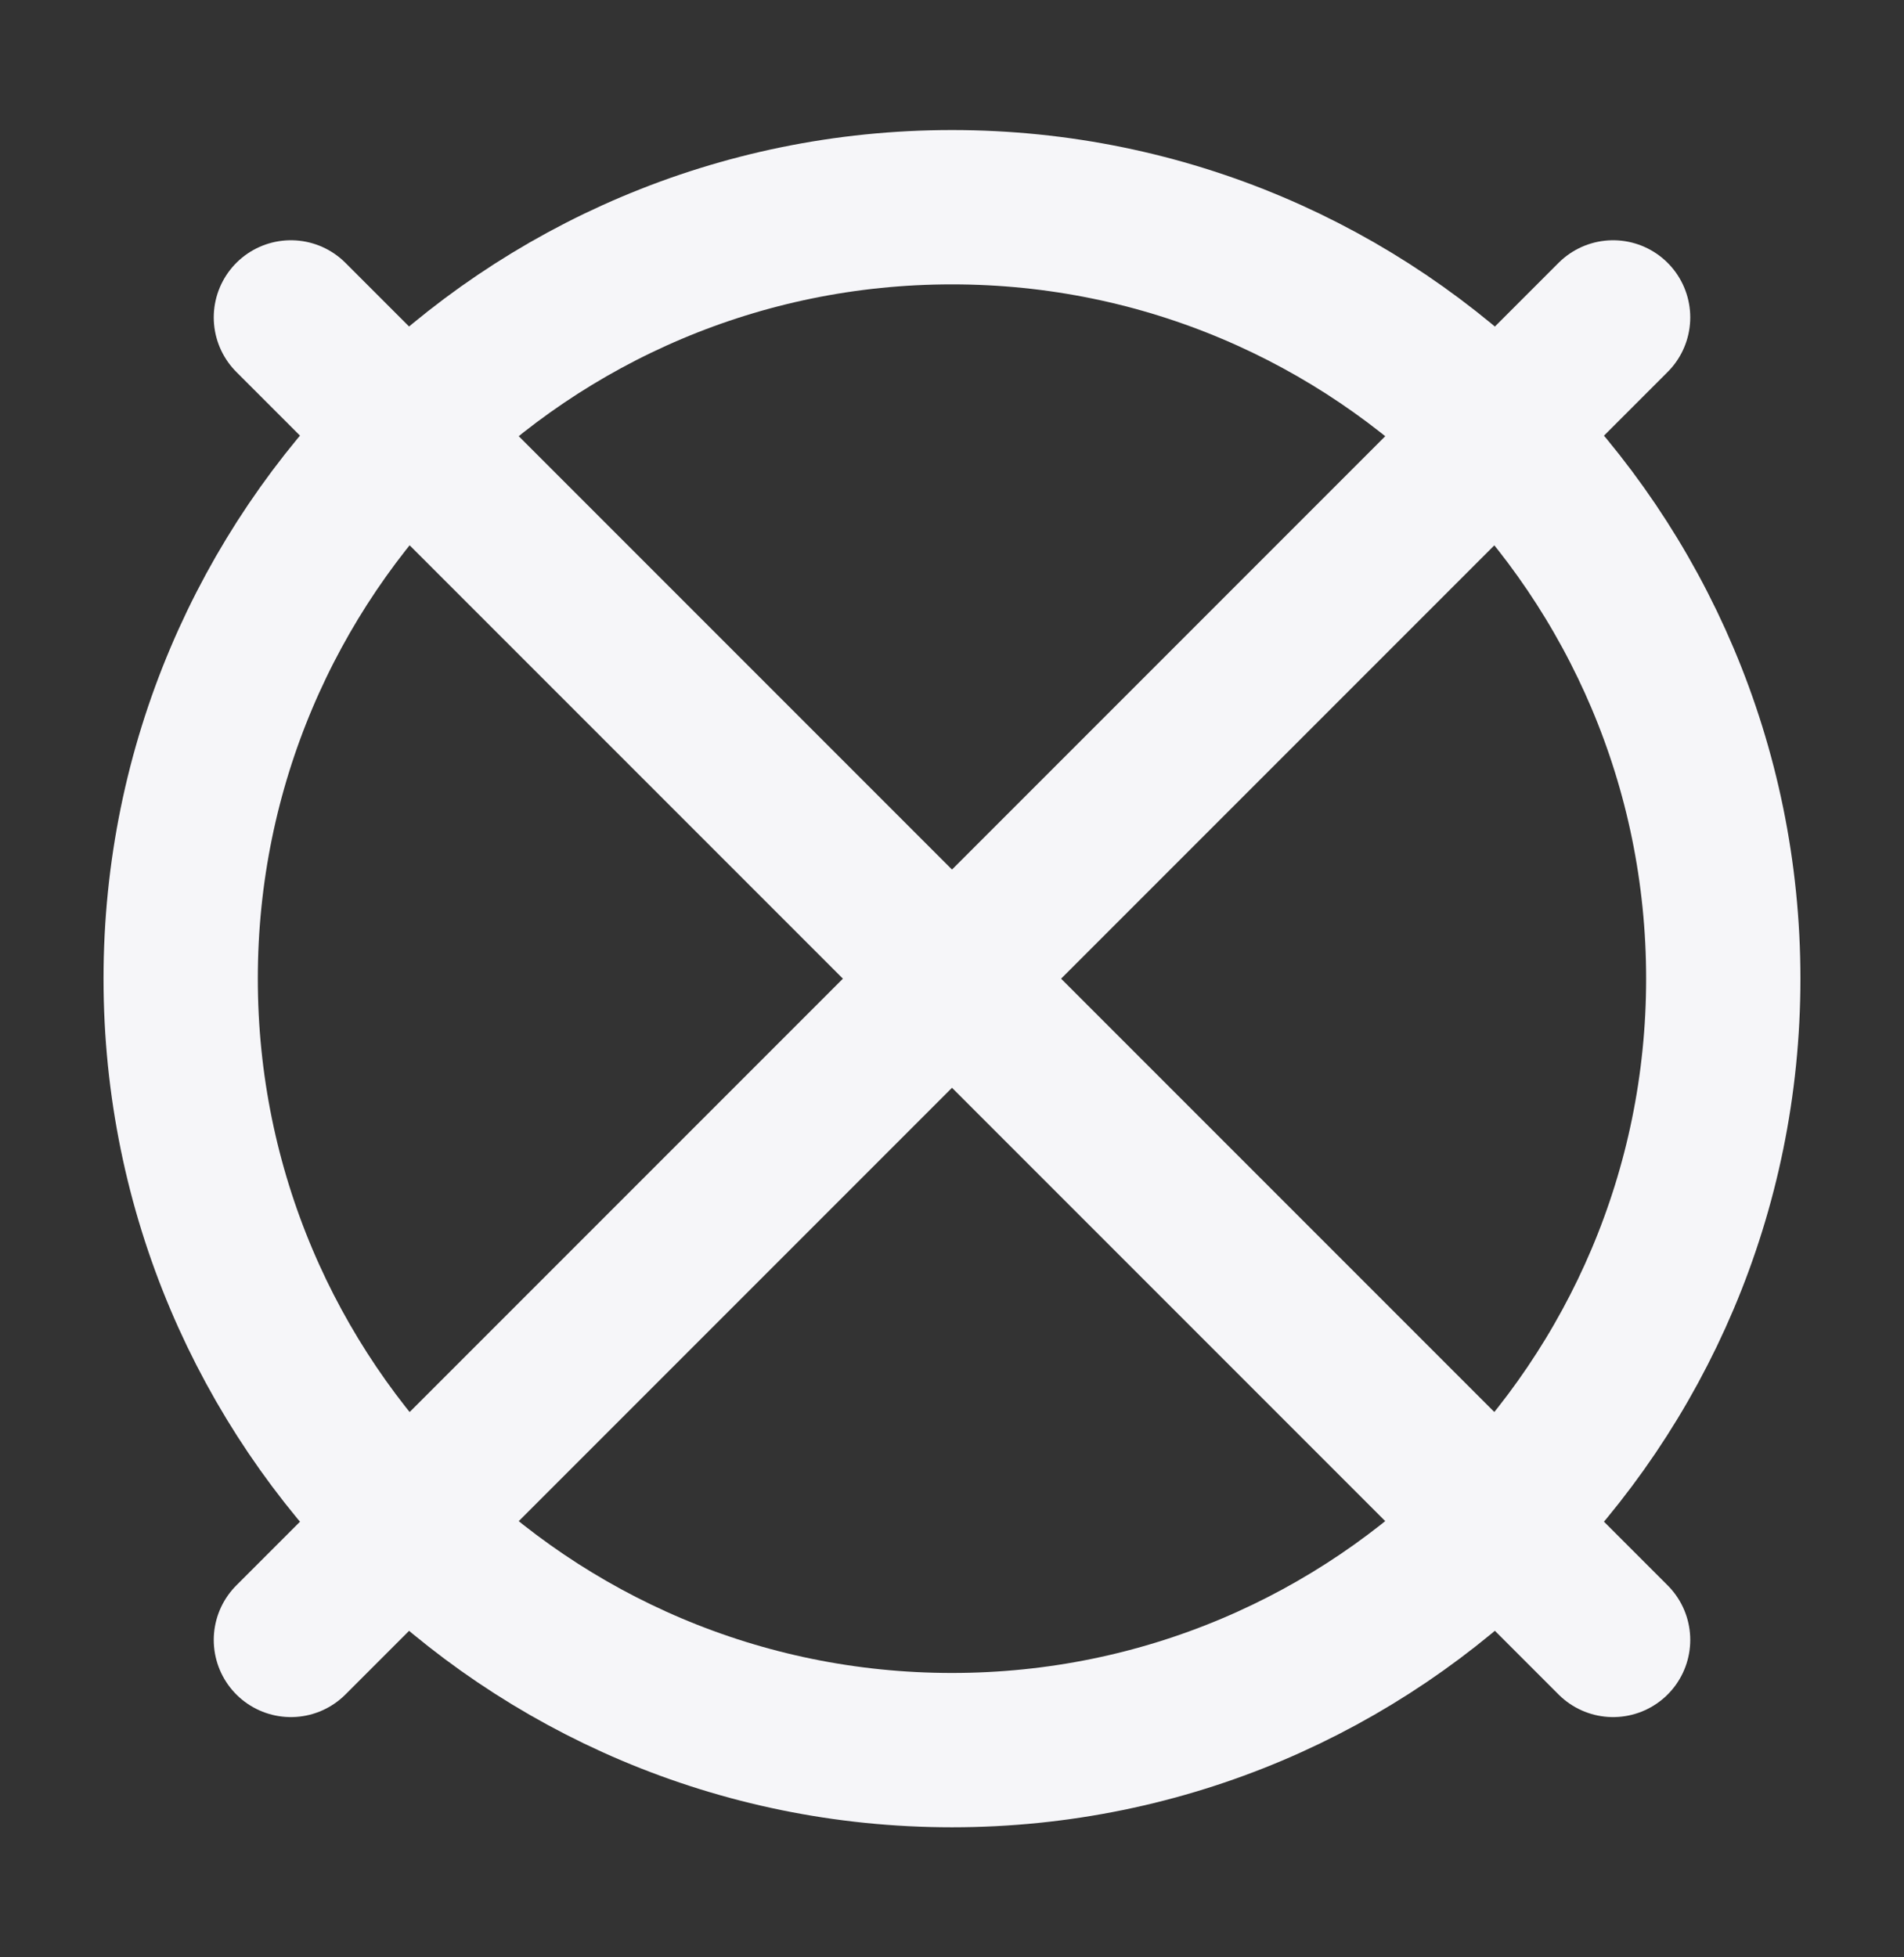
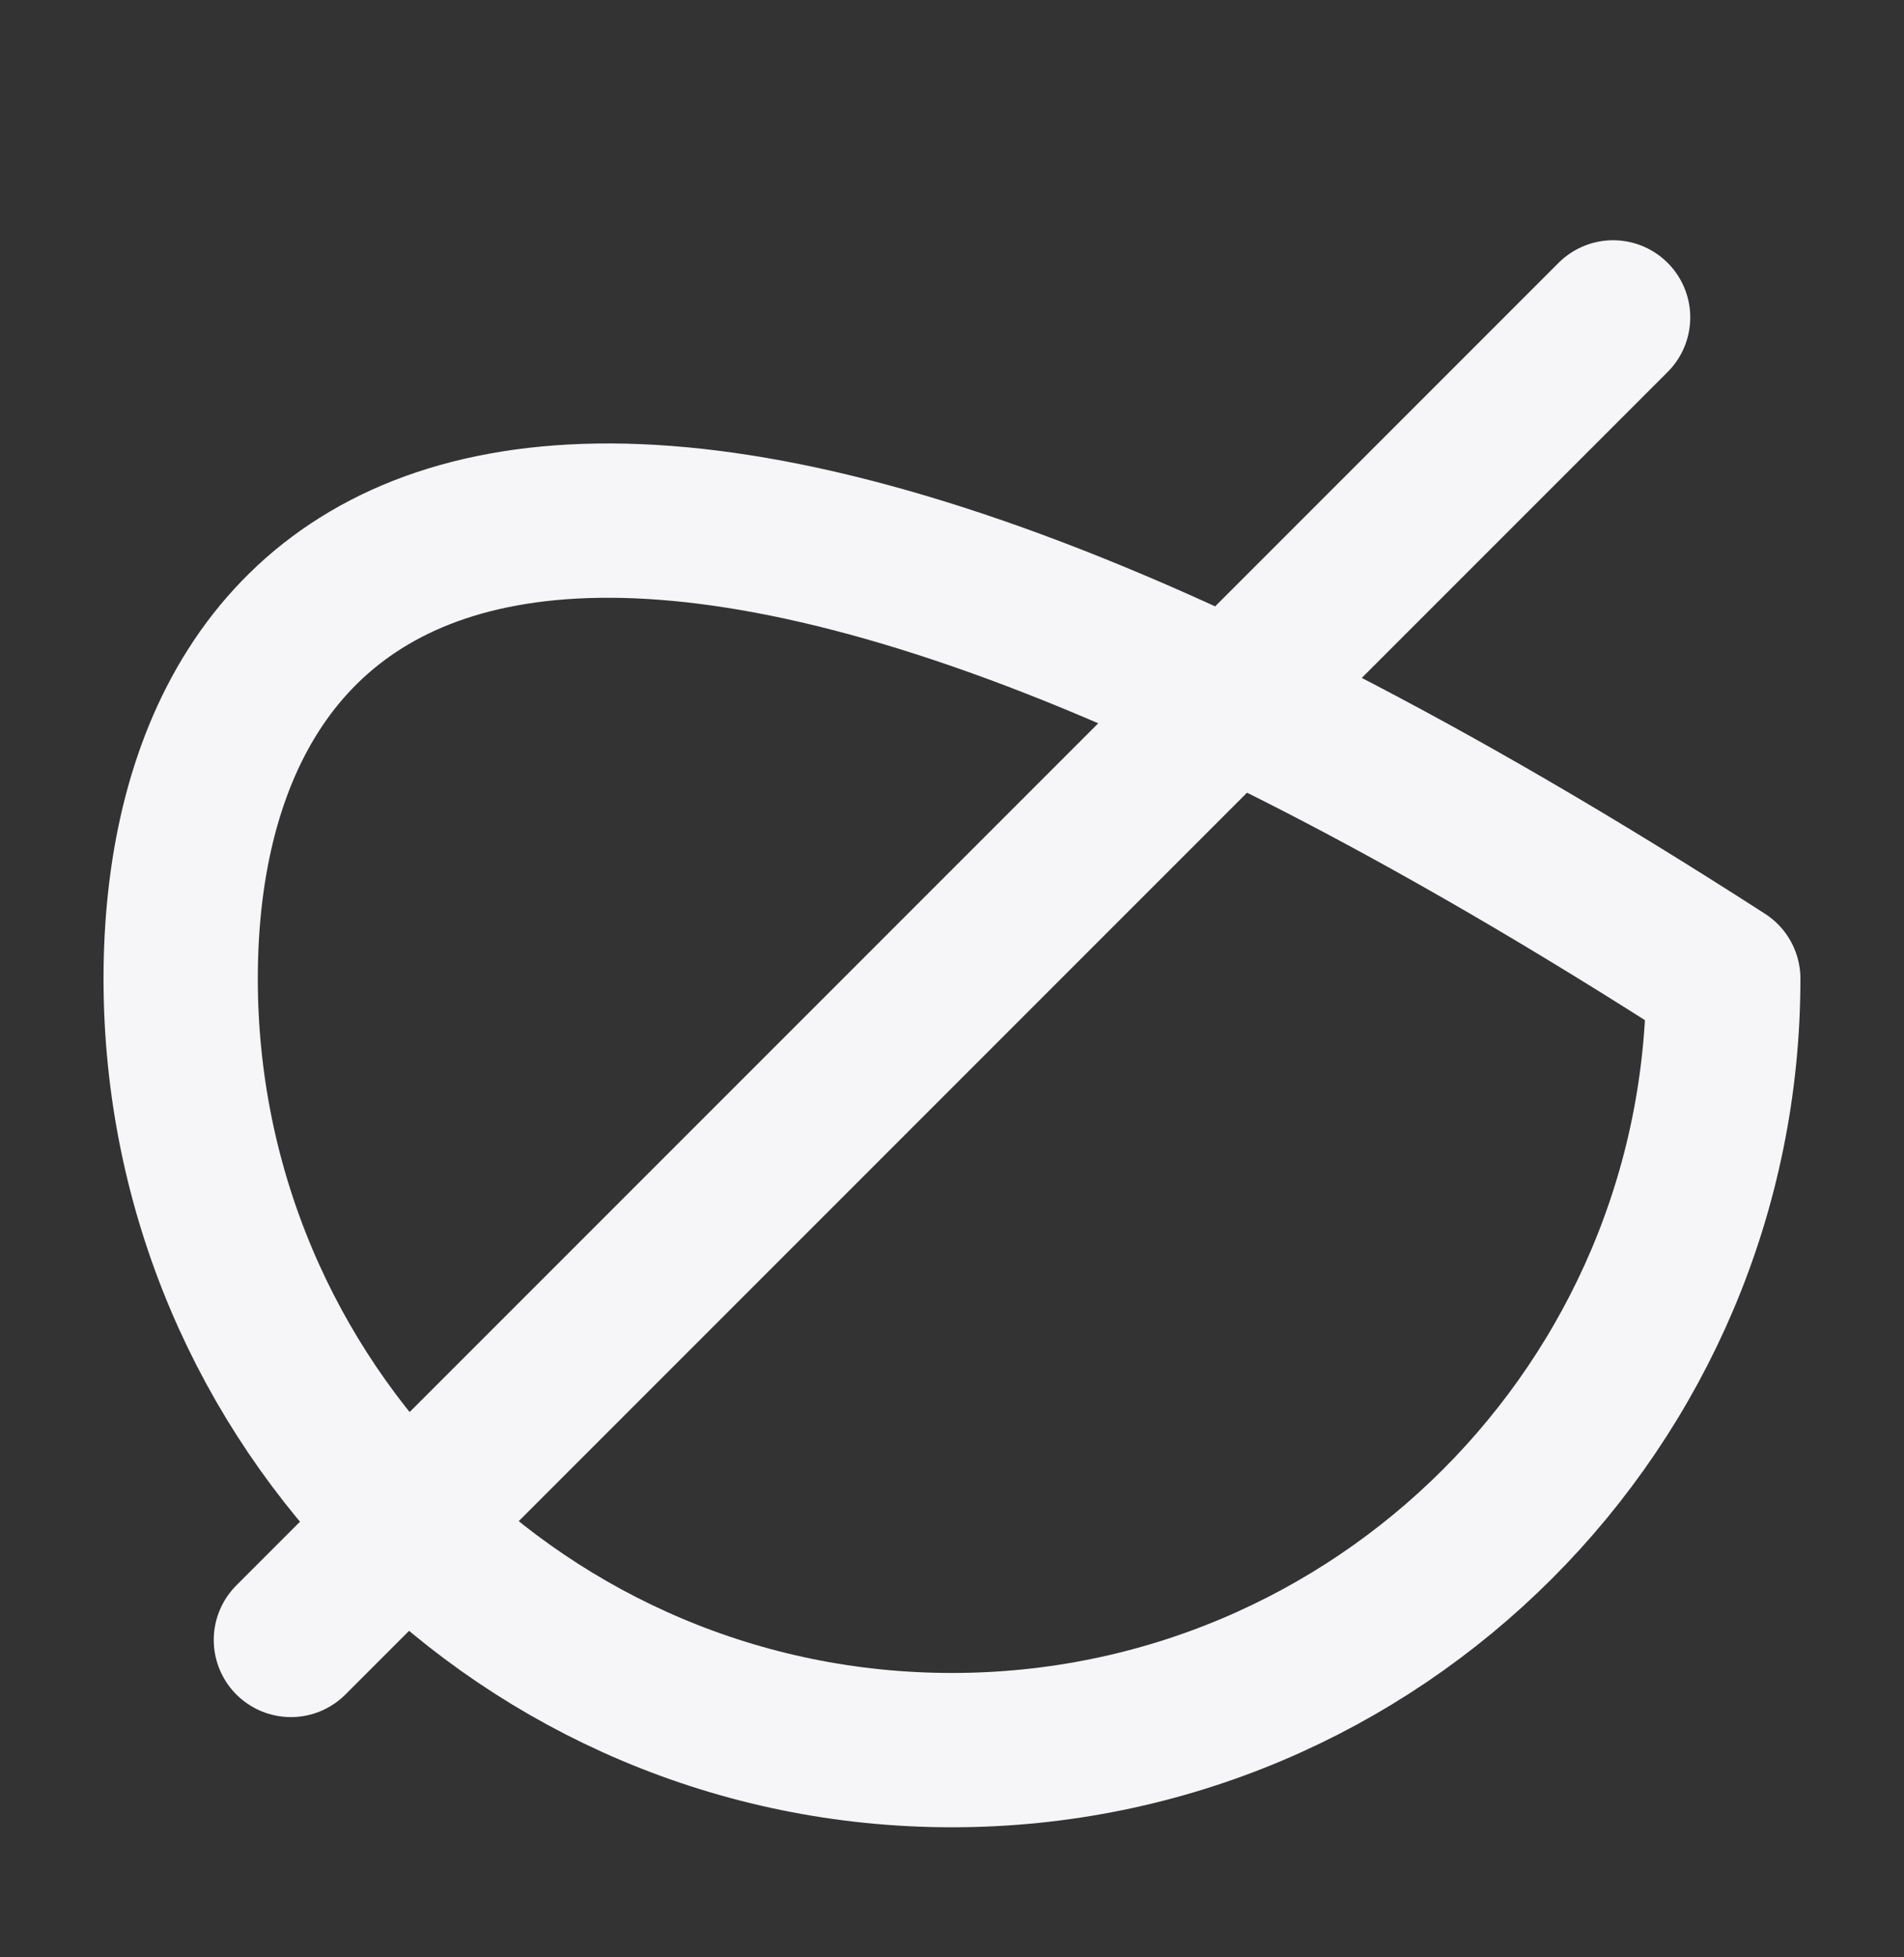
<svg xmlns="http://www.w3.org/2000/svg" width="36" height="37" viewBox="0 0 36 37" fill="none">
  <rect x="0" y="0" width="36" height="37" fill="#333333" stroke="none" />
  <g id="page4_icon3">
-     <path id="Vector" fill-rule="evenodd" clip-rule="evenodd" d="M17.999 33.083C26.053 33.083 32.583 26.554 32.583 18.5C32.583 10.446 26.053 3.917 17.999 3.917C9.945 3.917 3.416 10.446 3.416 18.5C3.416 26.554 9.945 33.083 17.999 33.083Z" stroke="#F6F6F9" stroke-width="2.917" stroke-linecap="round" stroke-linejoin="round" />
-     <path id="Vector_2" d="M5.5 6L30.5 31" stroke="#F6F6F9" stroke-width="2.917" stroke-linecap="round" stroke-linejoin="round" />
+     <path id="Vector" fill-rule="evenodd" clip-rule="evenodd" d="M17.999 33.083C26.053 33.083 32.583 26.554 32.583 18.5C9.945 3.917 3.416 10.446 3.416 18.5C3.416 26.554 9.945 33.083 17.999 33.083Z" stroke="#F6F6F9" stroke-width="2.917" stroke-linecap="round" stroke-linejoin="round" />
    <path id="Vector_3" d="M30.5 6L5.5 31" stroke="#F6F6F9" stroke-width="2.917" stroke-linecap="round" stroke-linejoin="round" />
  </g>
</svg>